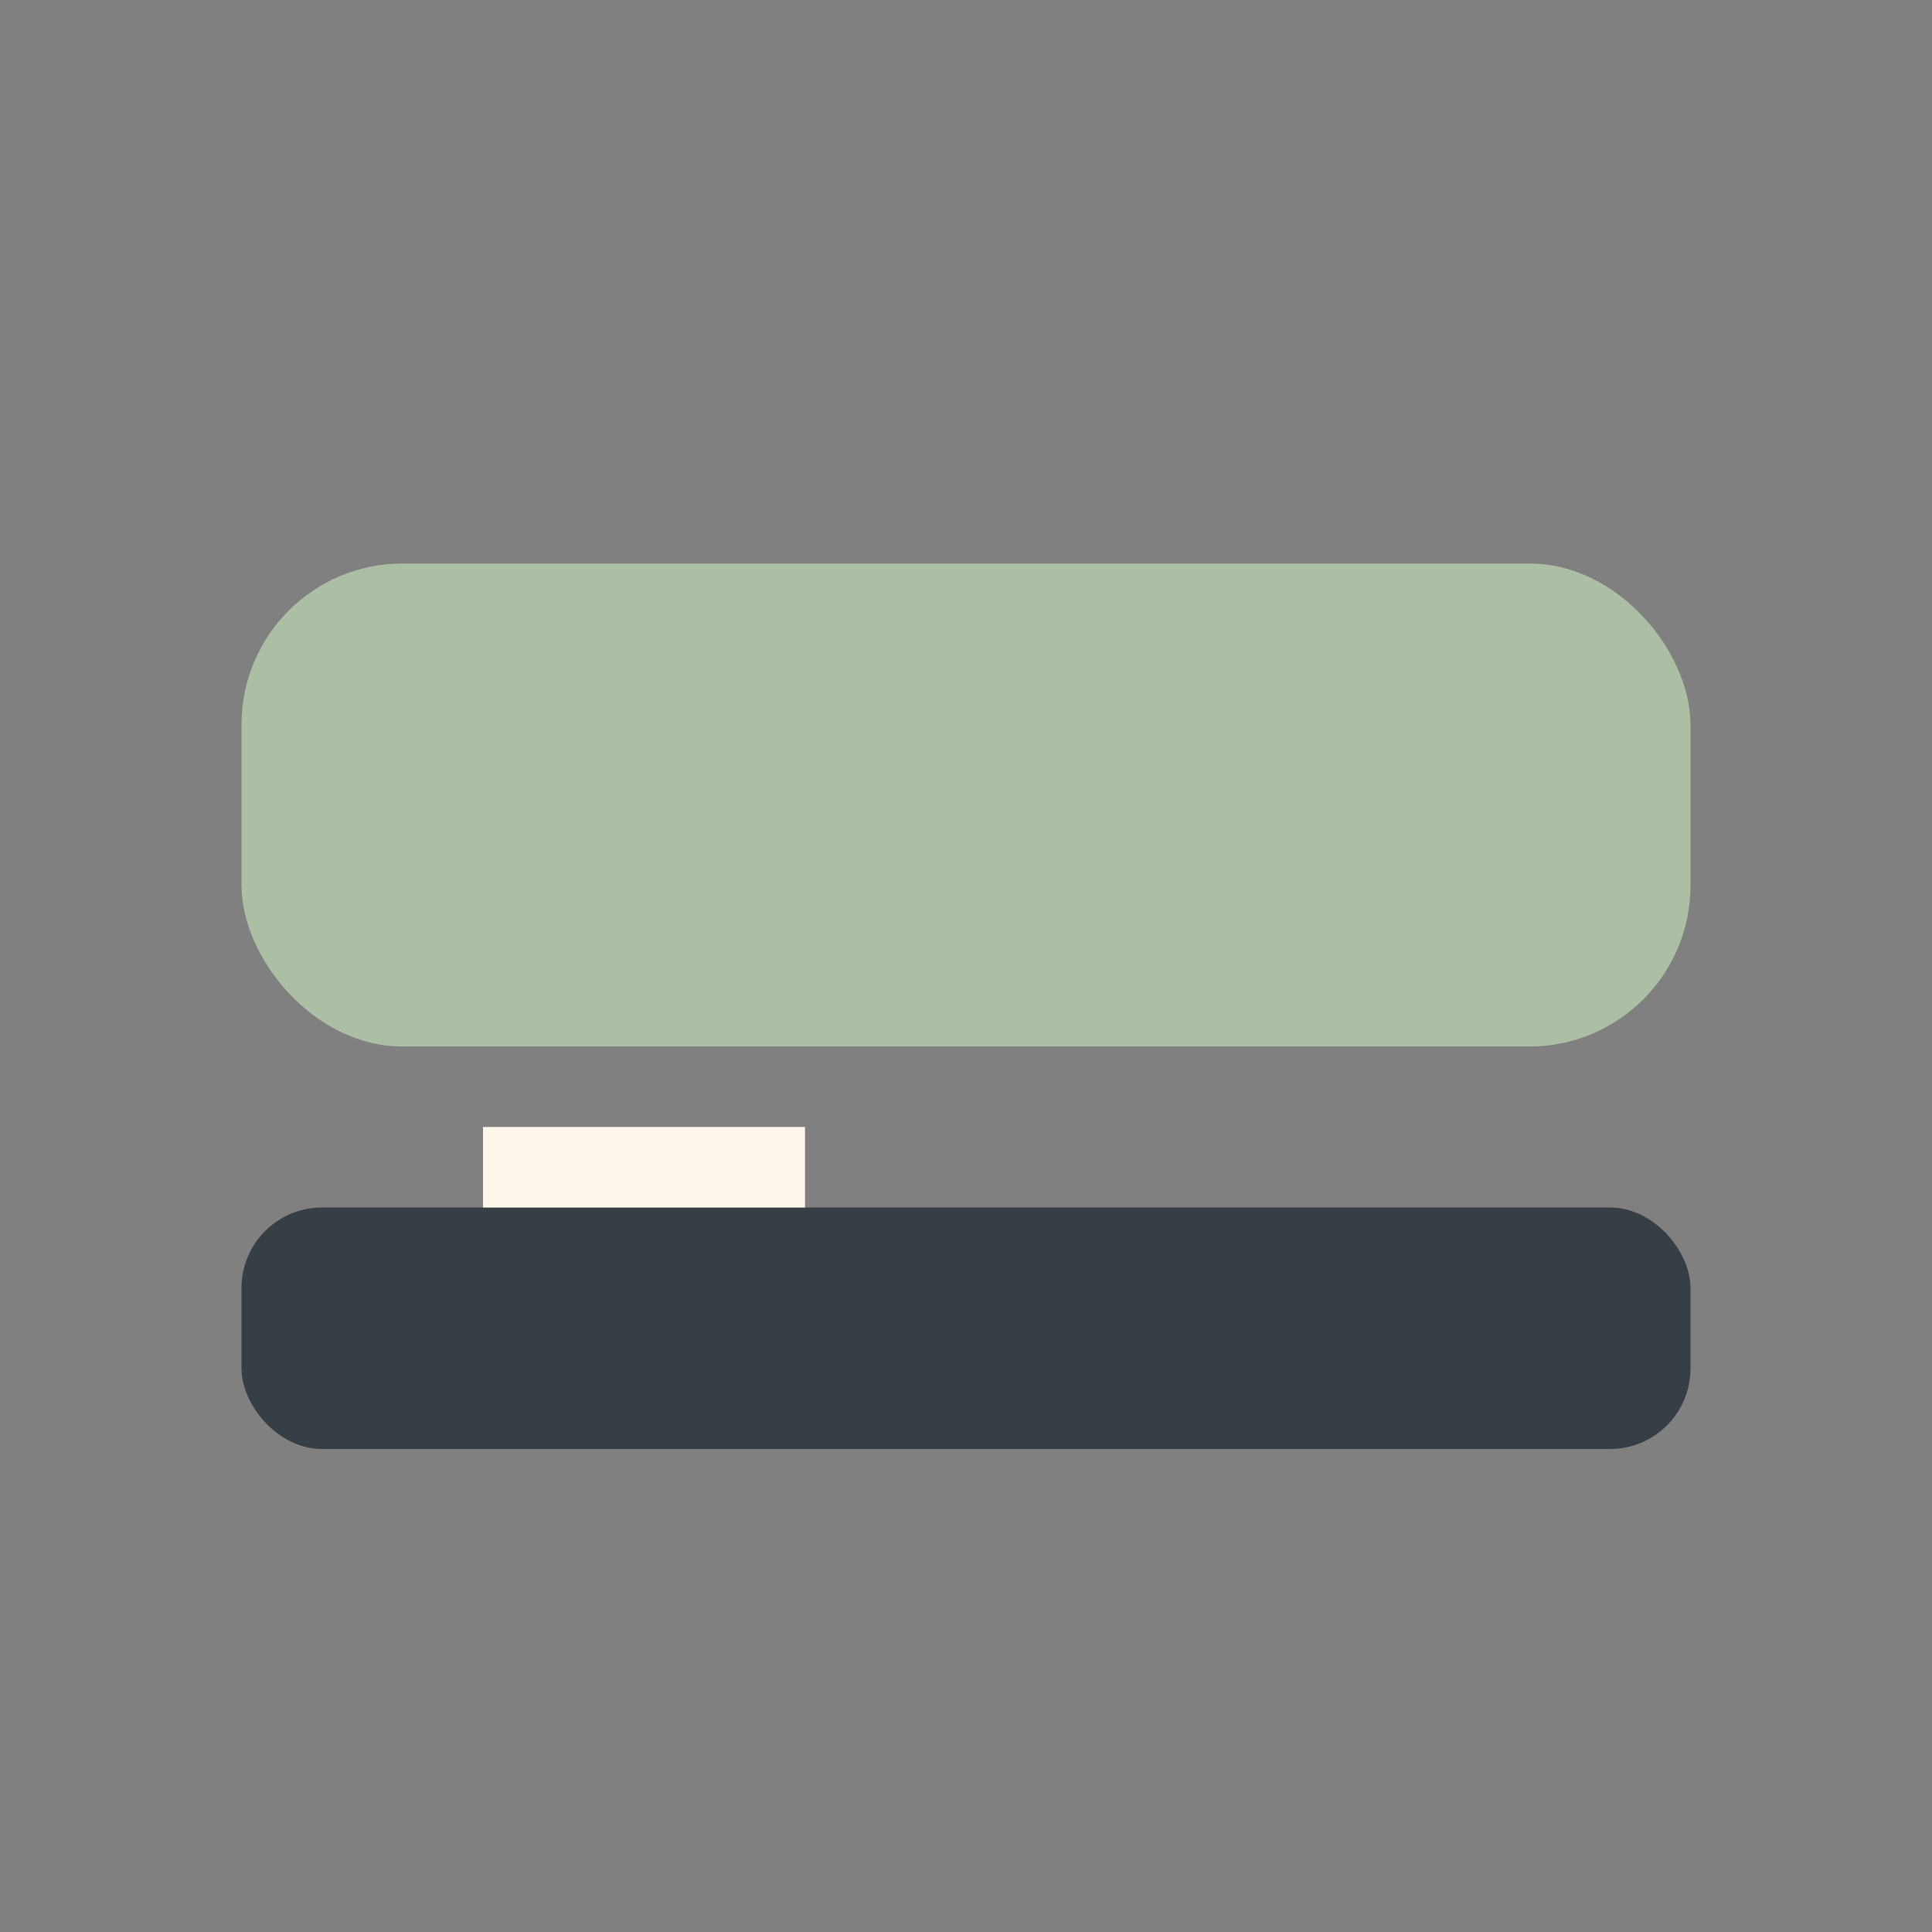
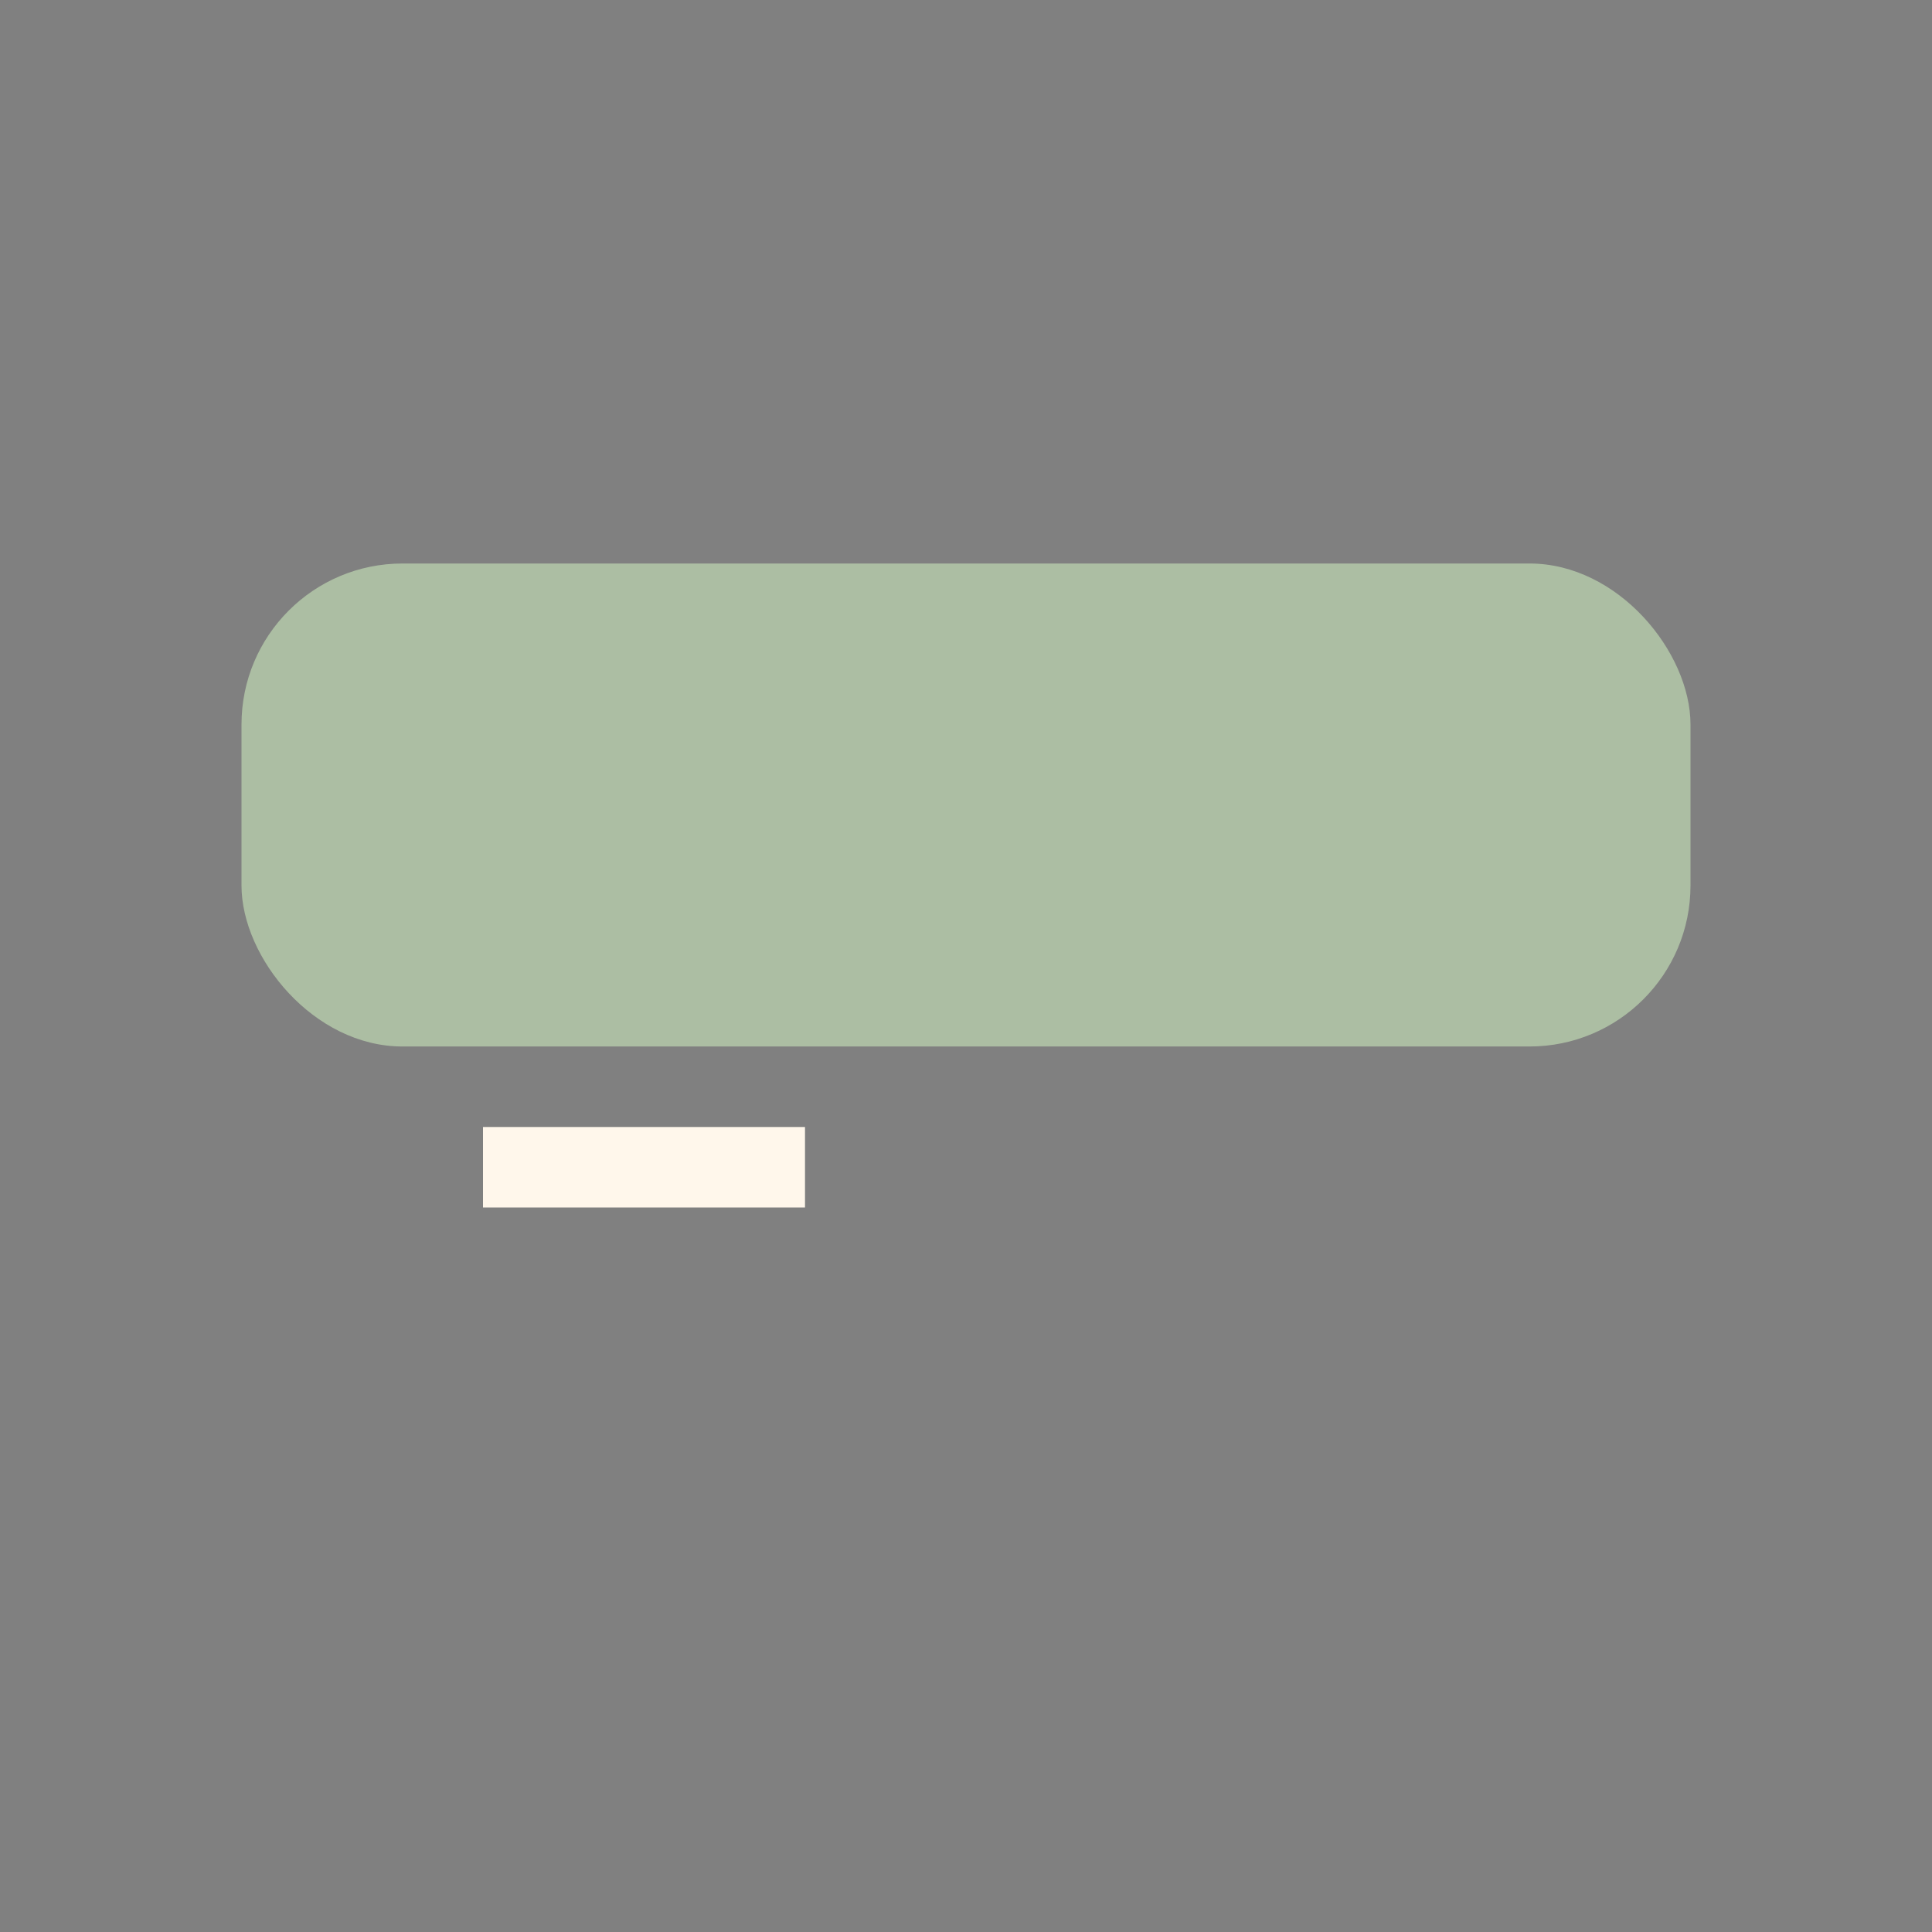
<svg xmlns="http://www.w3.org/2000/svg" width="24" height="24" viewBox="0 0 24 24">
  <rect x="0" y="0" width="24" height="24" fill="#808080" stroke="none" />
  <rect x="3" y="7" width="18" height="6" rx="2" fill="#ACBEA3" />
-   <rect x="3" y="15" width="18" height="3" rx="1" fill="#363E46" />
  <rect x="6" y="14" width="4" height="1" fill="#FFF7EB" />
</svg>